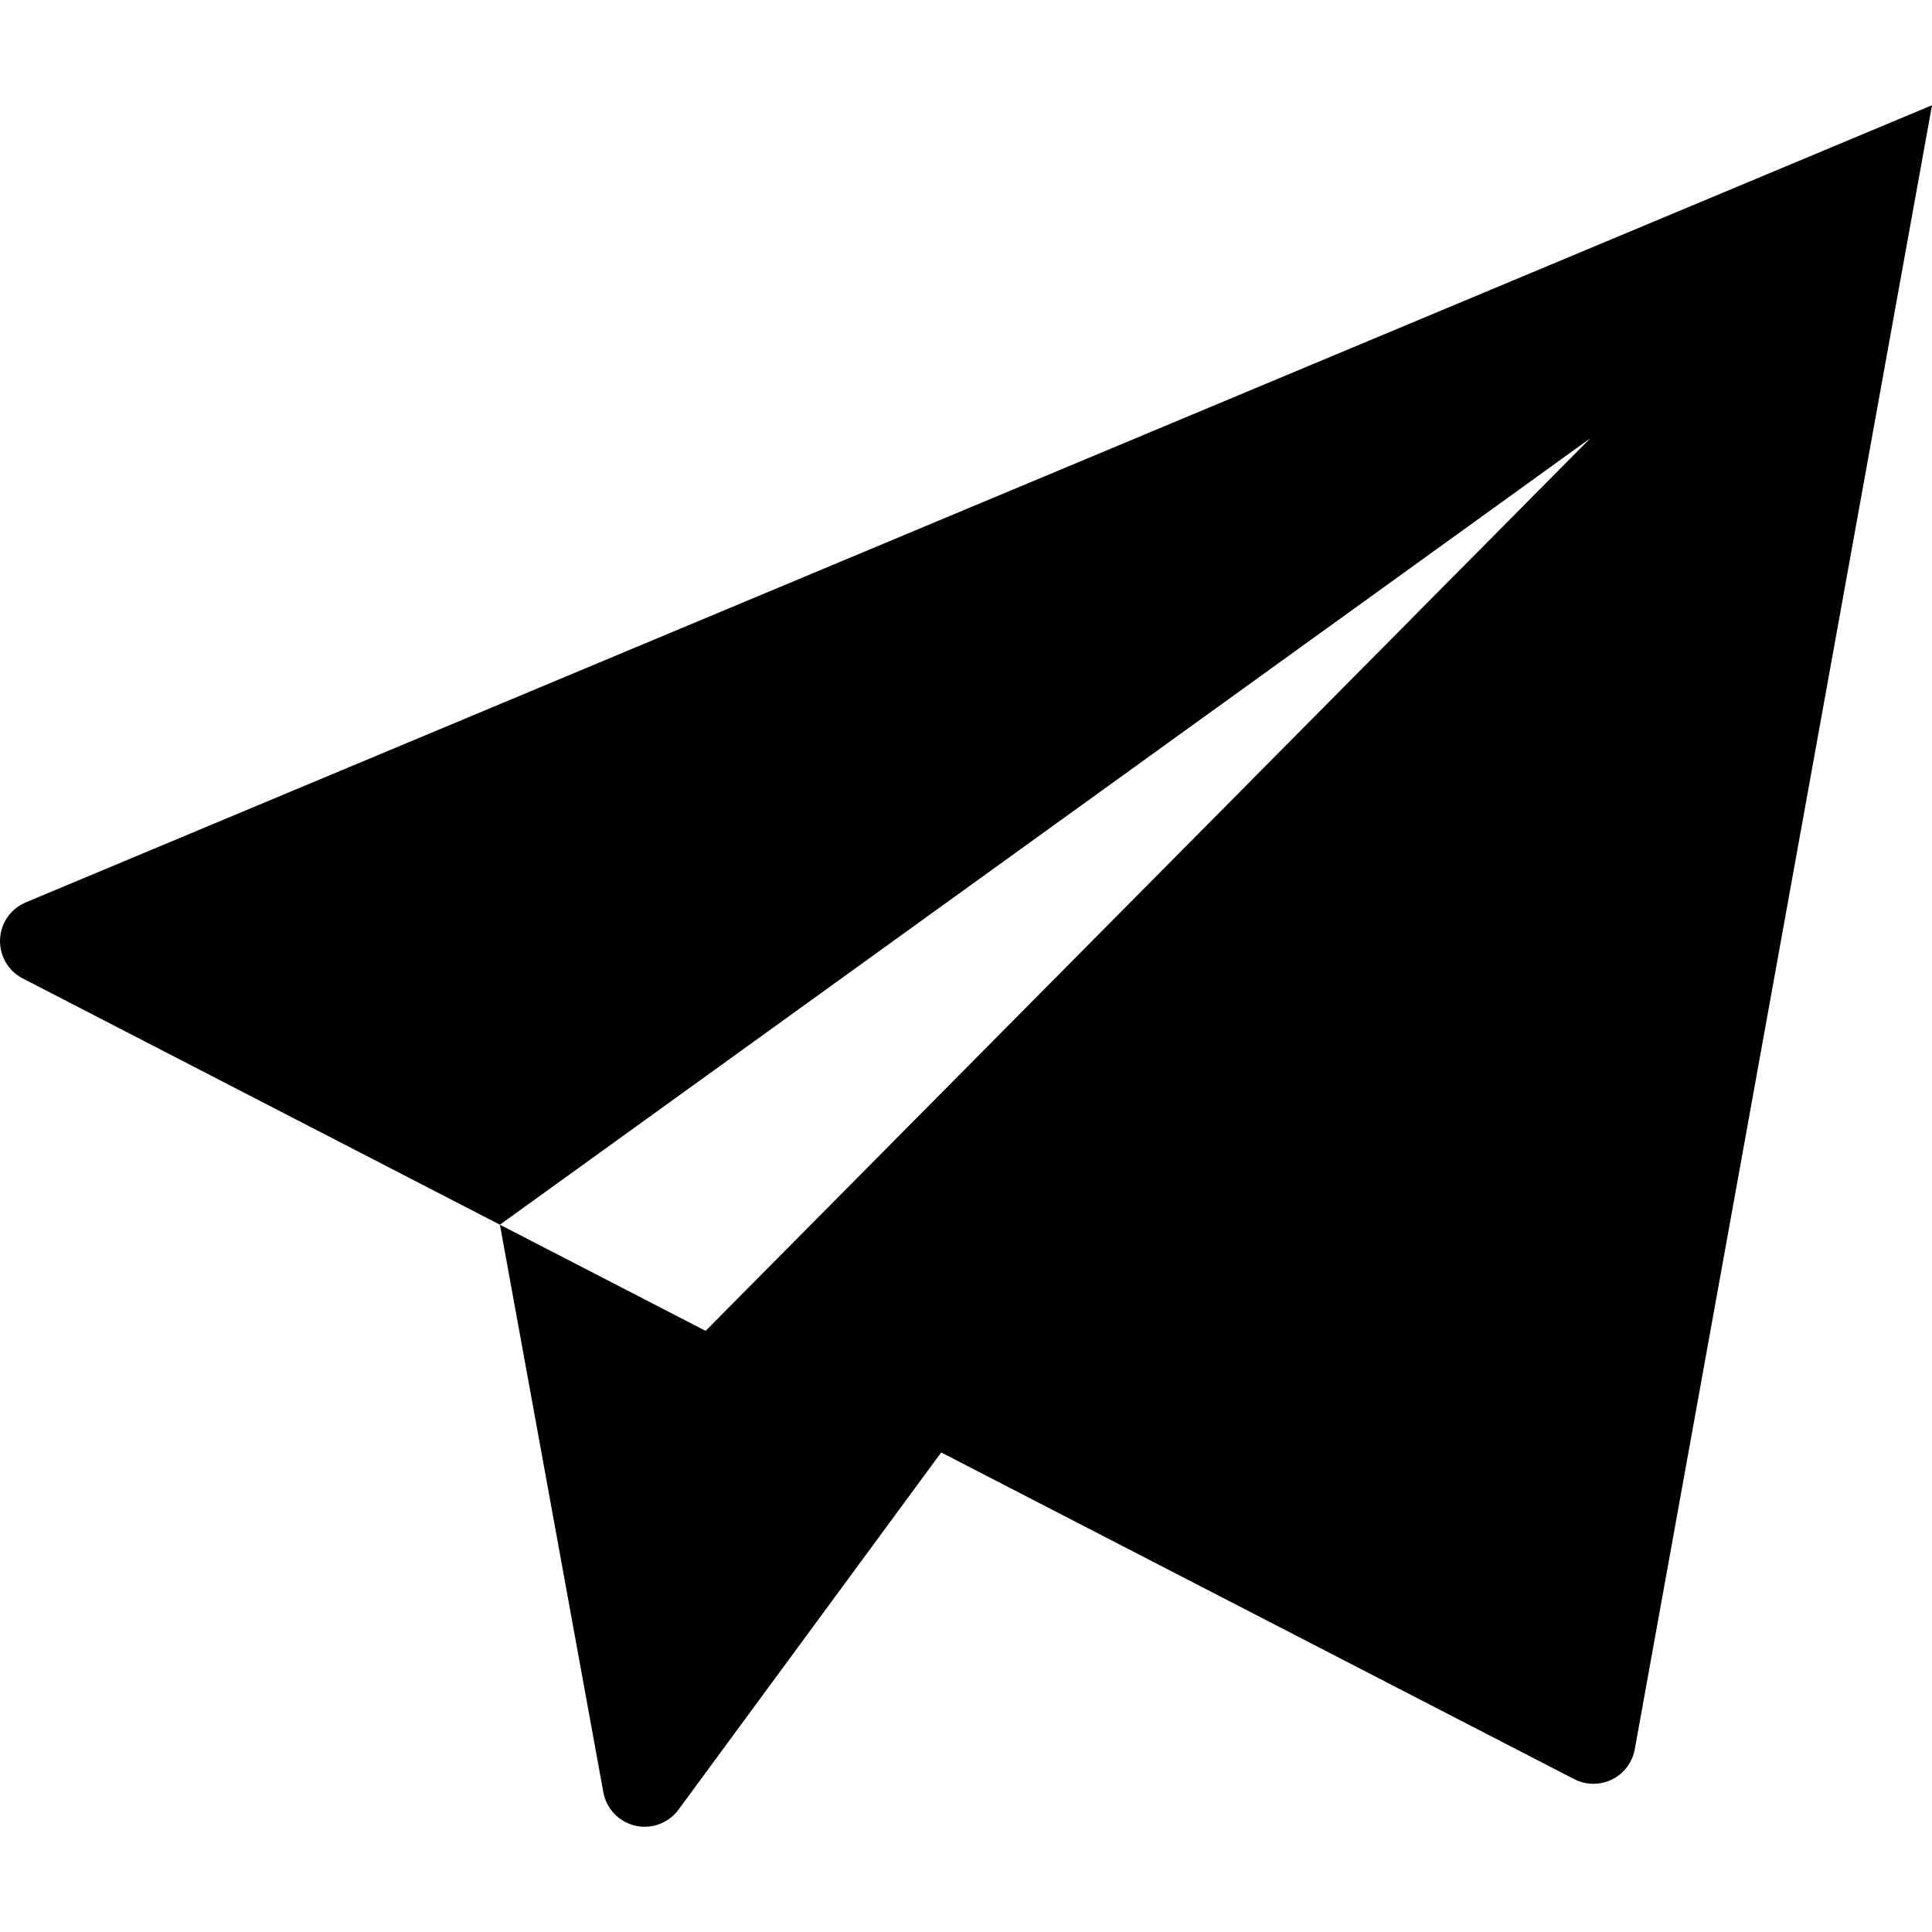
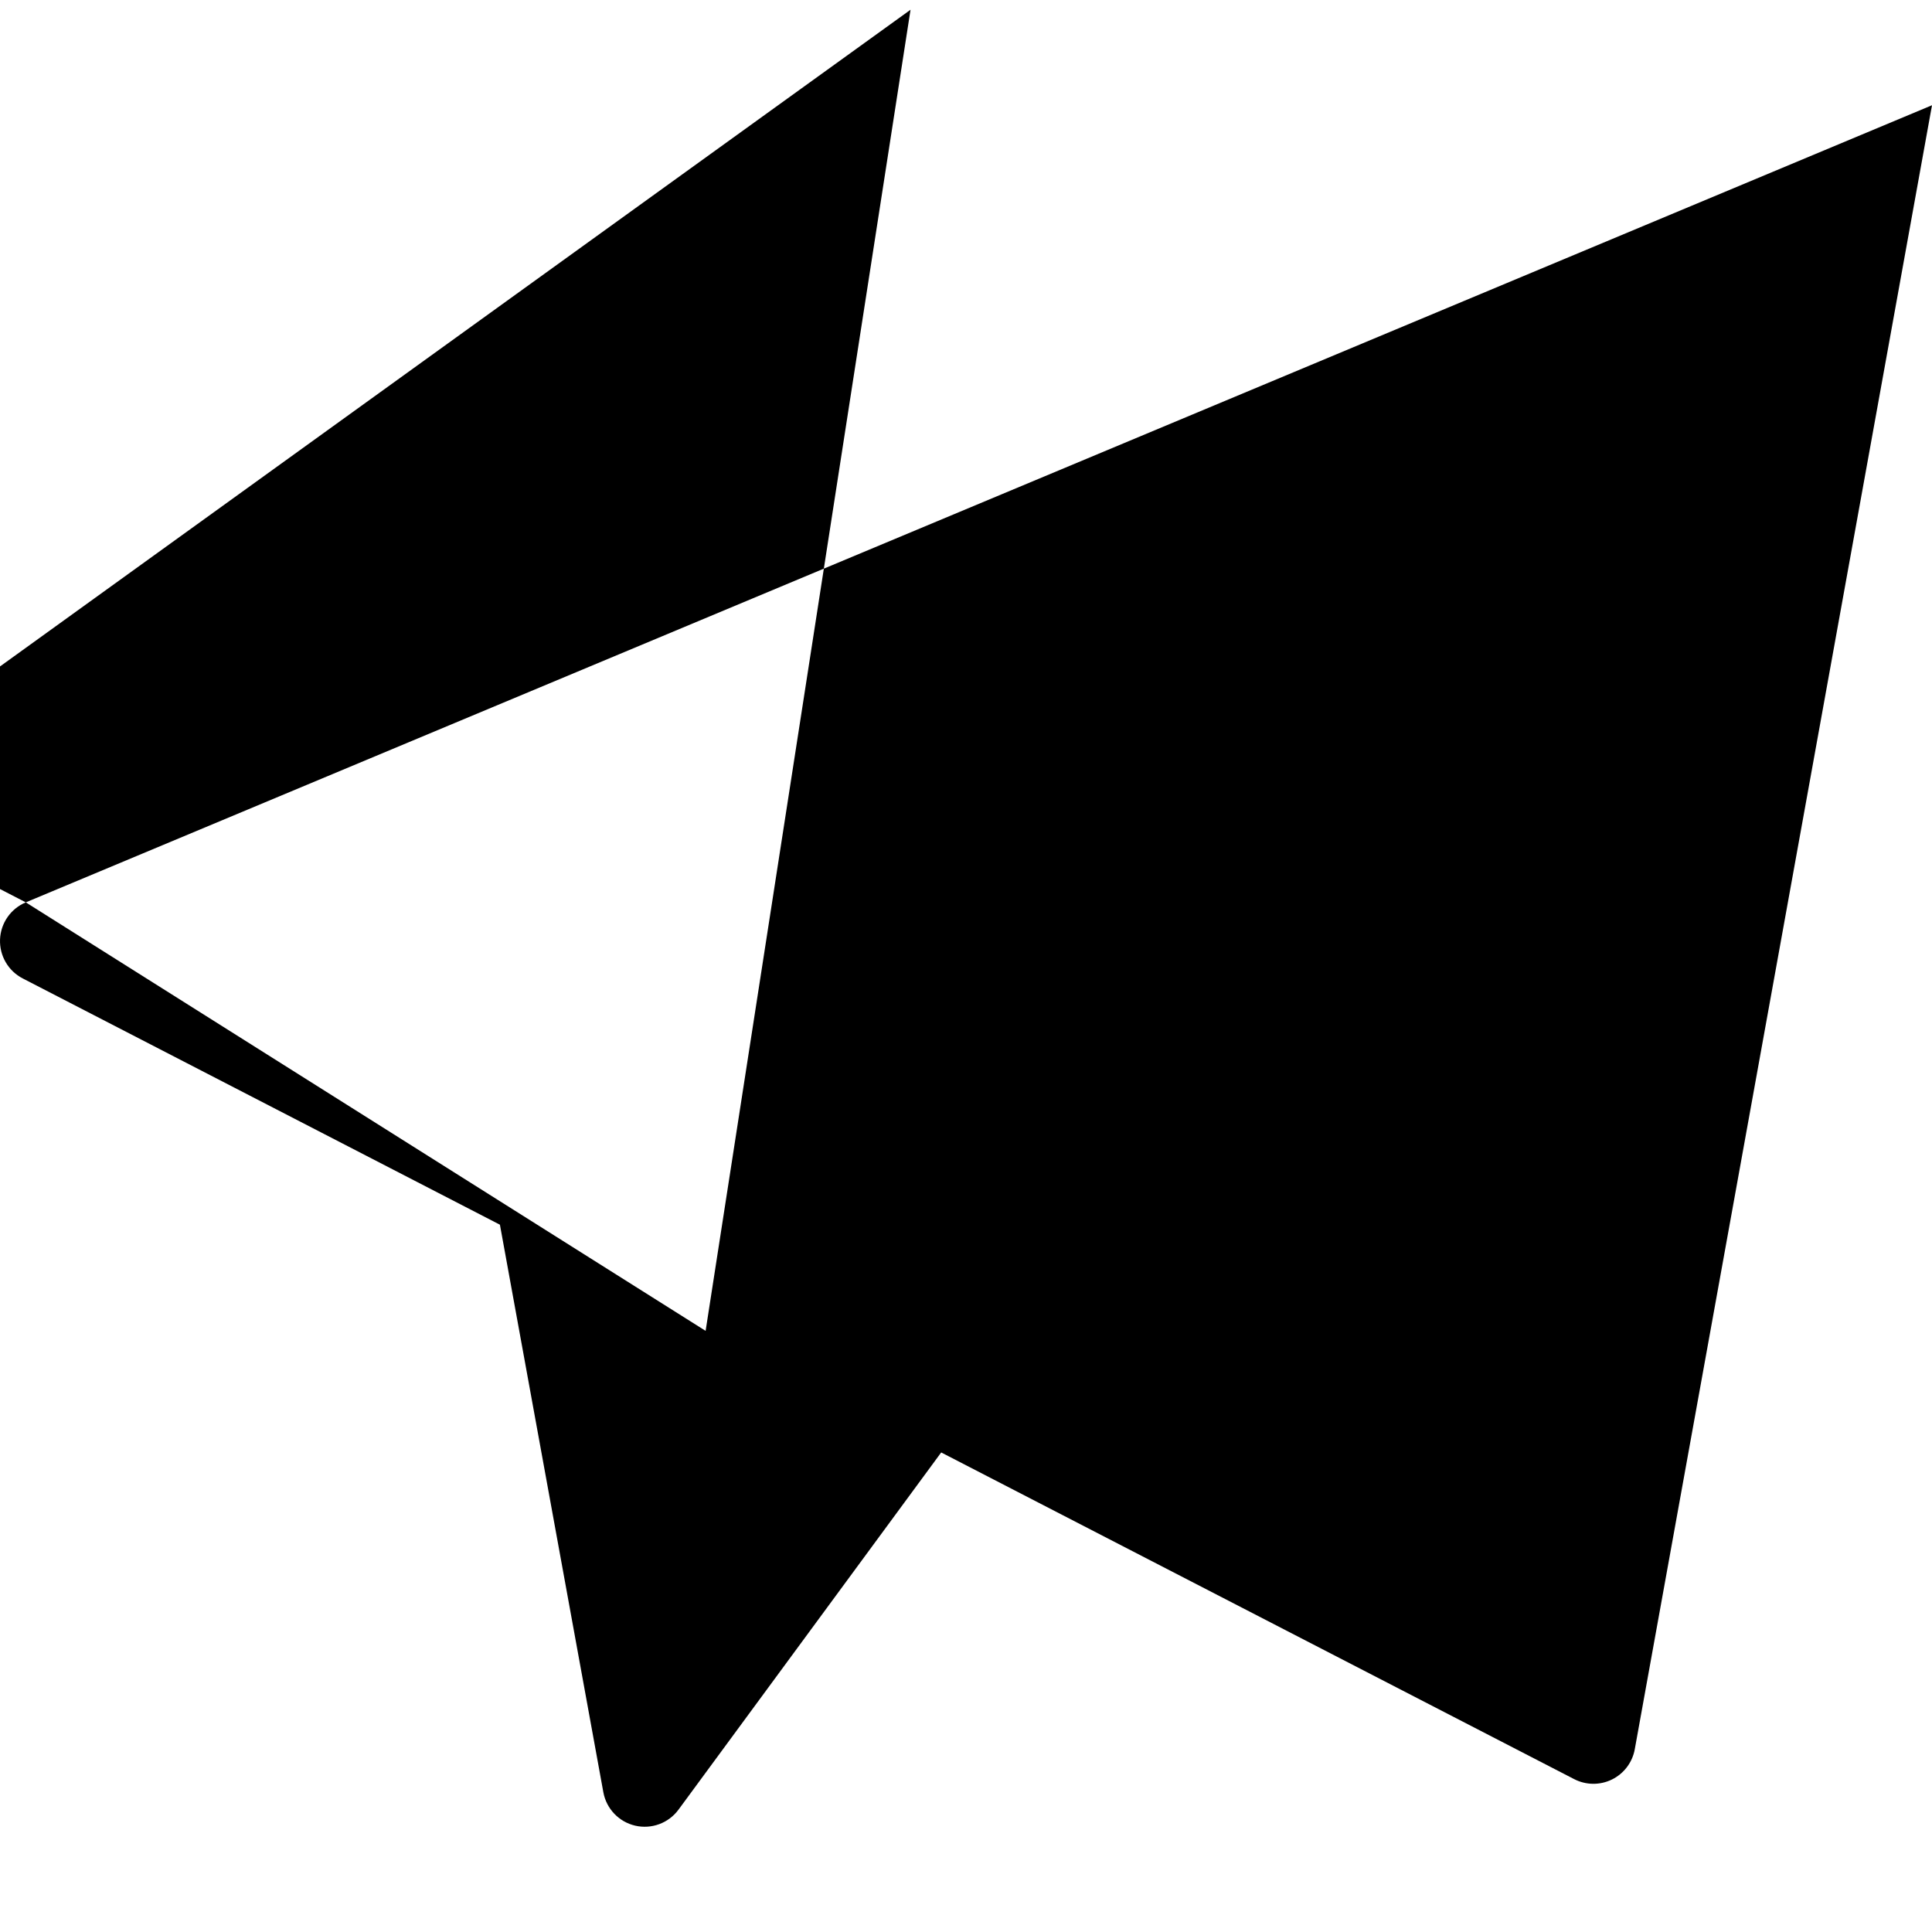
<svg xmlns="http://www.w3.org/2000/svg" fill="#000000" version="1.1" id="Layer_1" width="800px" height="800px" viewBox="796 707.122 200 200" enable-background="new 796 707.122 200 200" xml:space="preserve">
-   <path d="M798.671,800.534c-1.559,0.651-2.6,2.148-2.667,3.837s0.849,3.264,2.351,4.039l49.397,25.494l10.707,58.754  c0.312,1.707,1.608,3.066,3.3,3.457s3.453-0.262,4.481-1.66l27.193-36.976l65.524,33.817c1.226,0.633,2.679,0.646,3.916,0.037  c1.237-0.61,2.112-1.771,2.358-3.128L996,718.017L798.671,800.534z M869.045,844.893l-21.294-10.99l112.881-81.413L869.045,844.893z  " />
+   <path d="M798.671,800.534c-1.559,0.651-2.6,2.148-2.667,3.837s0.849,3.264,2.351,4.039l49.397,25.494l10.707,58.754  c0.312,1.707,1.608,3.066,3.3,3.457s3.453-0.262,4.481-1.66l27.193-36.976l65.524,33.817c1.226,0.633,2.679,0.646,3.916,0.037  c1.237-0.61,2.112-1.771,2.358-3.128L996,718.017L798.671,800.534z l-21.294-10.99l112.881-81.413L869.045,844.893z  " />
</svg>